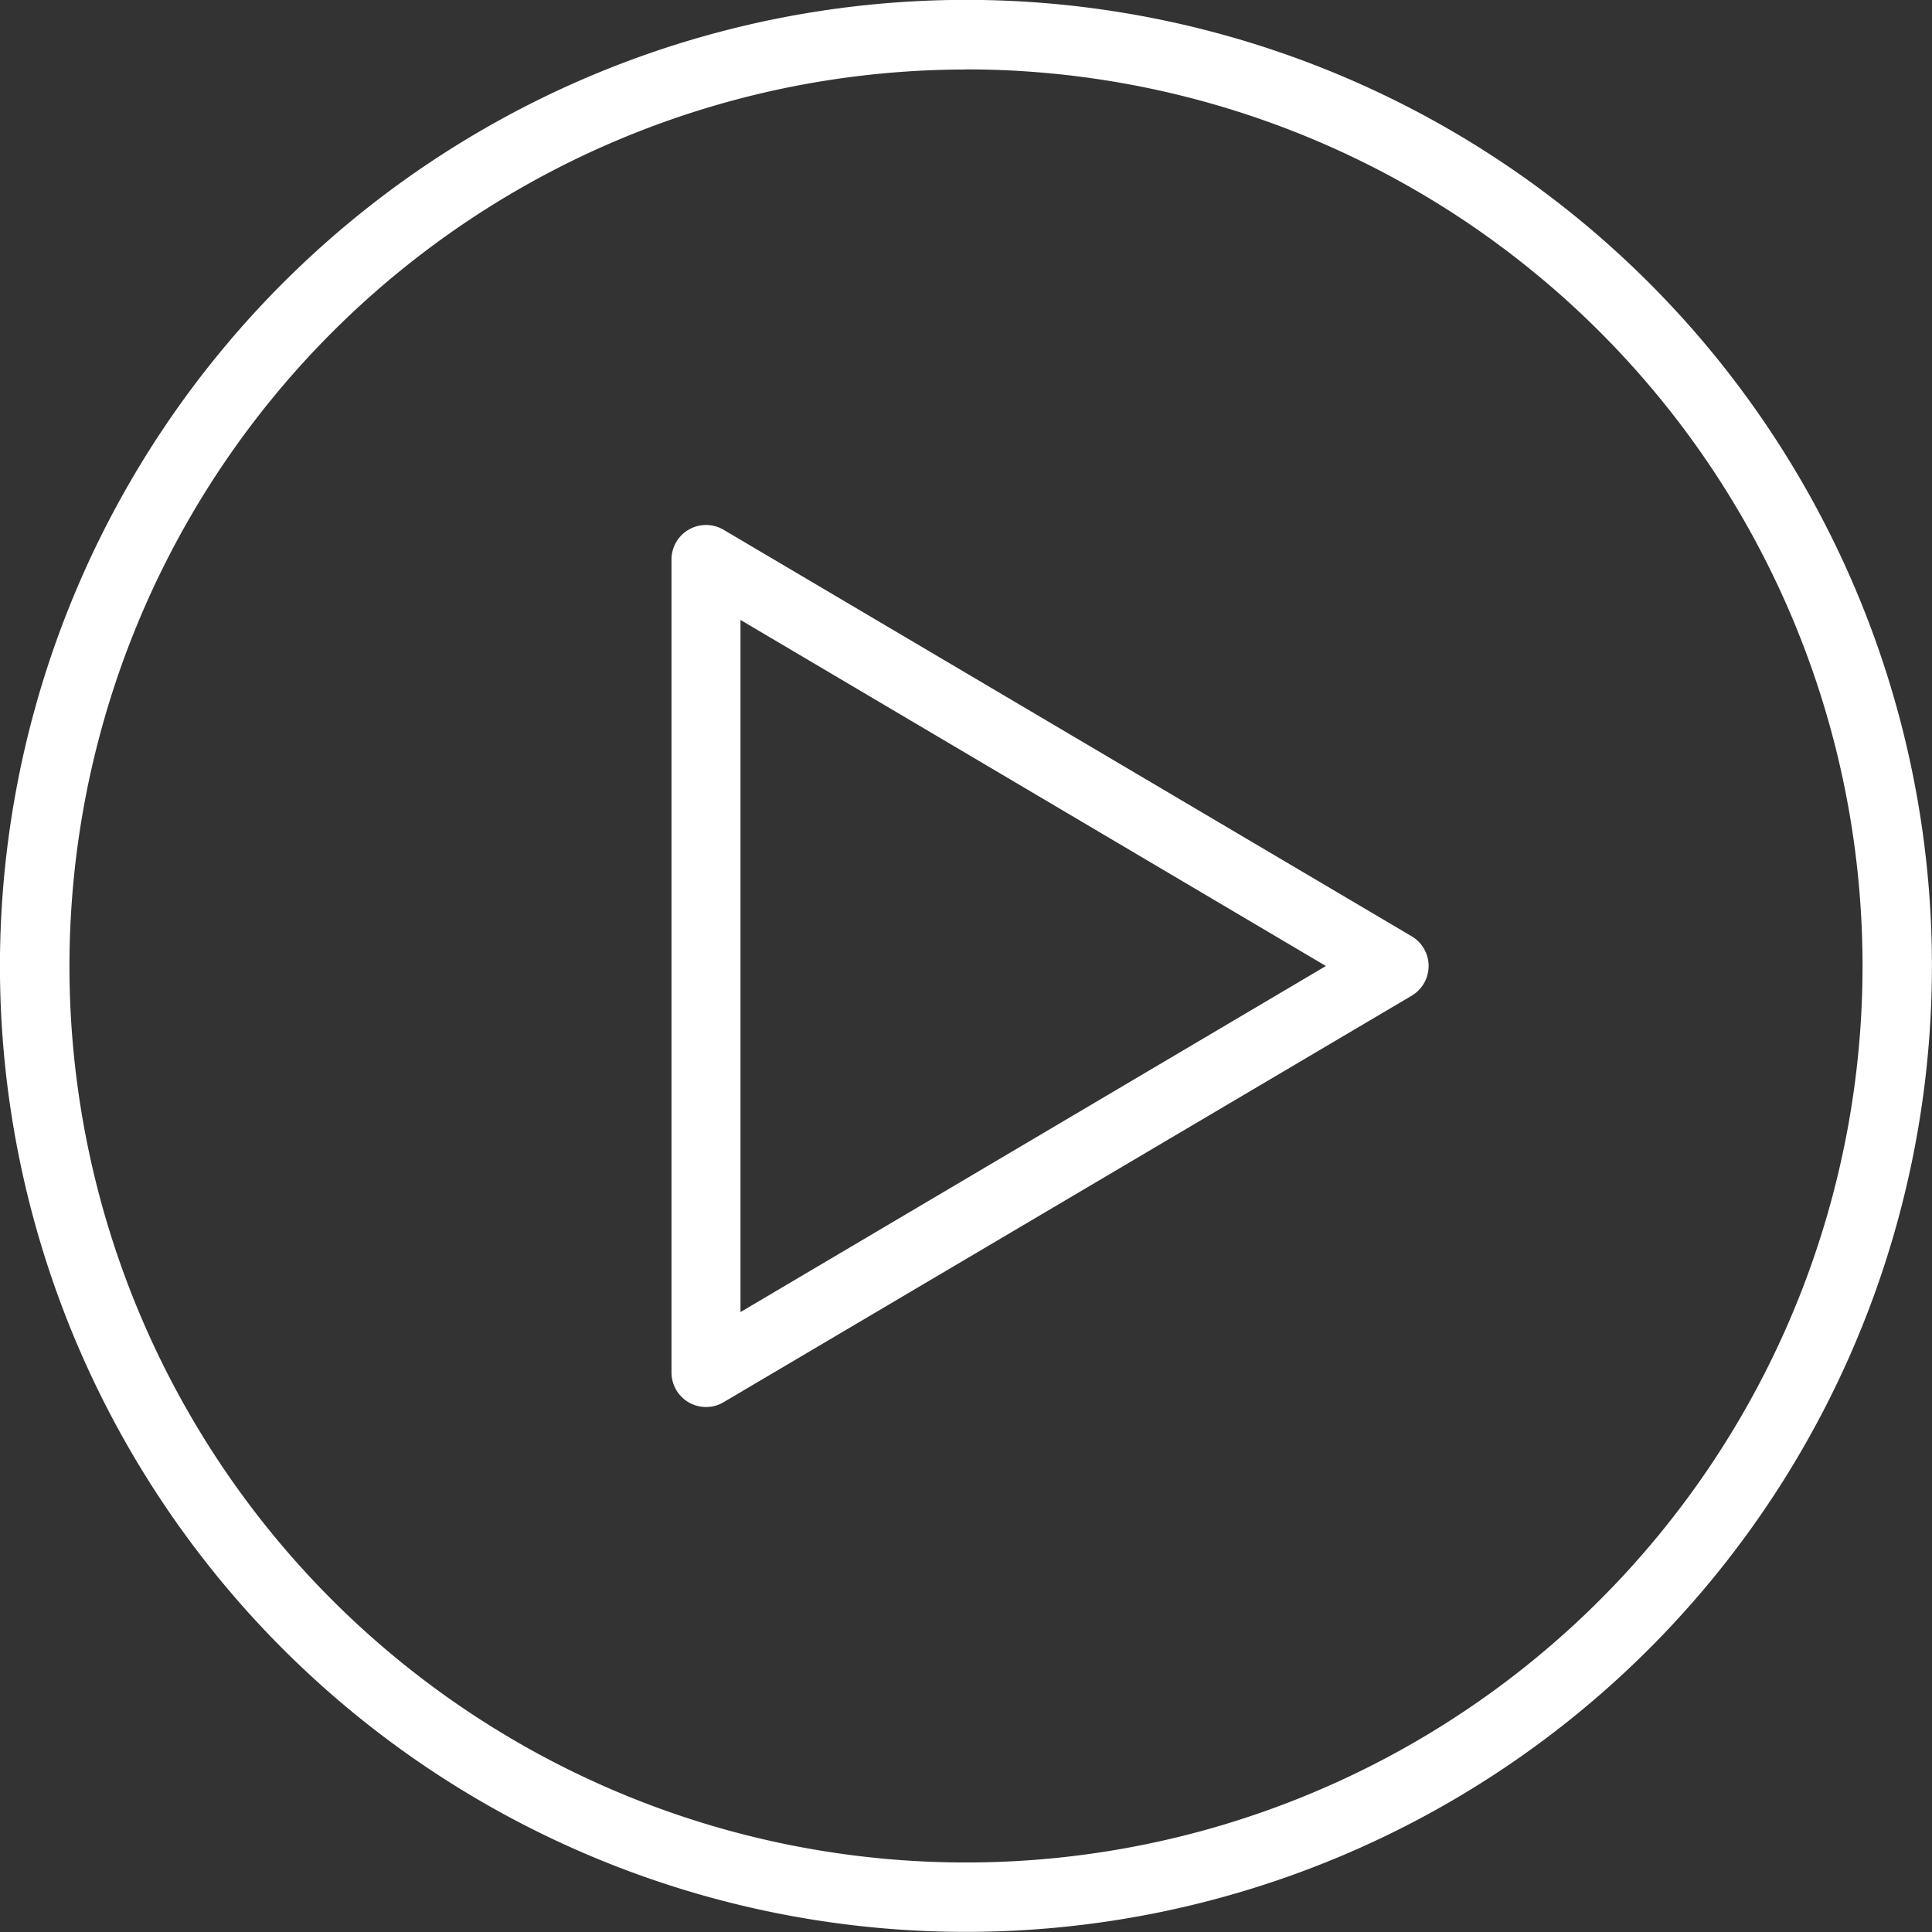
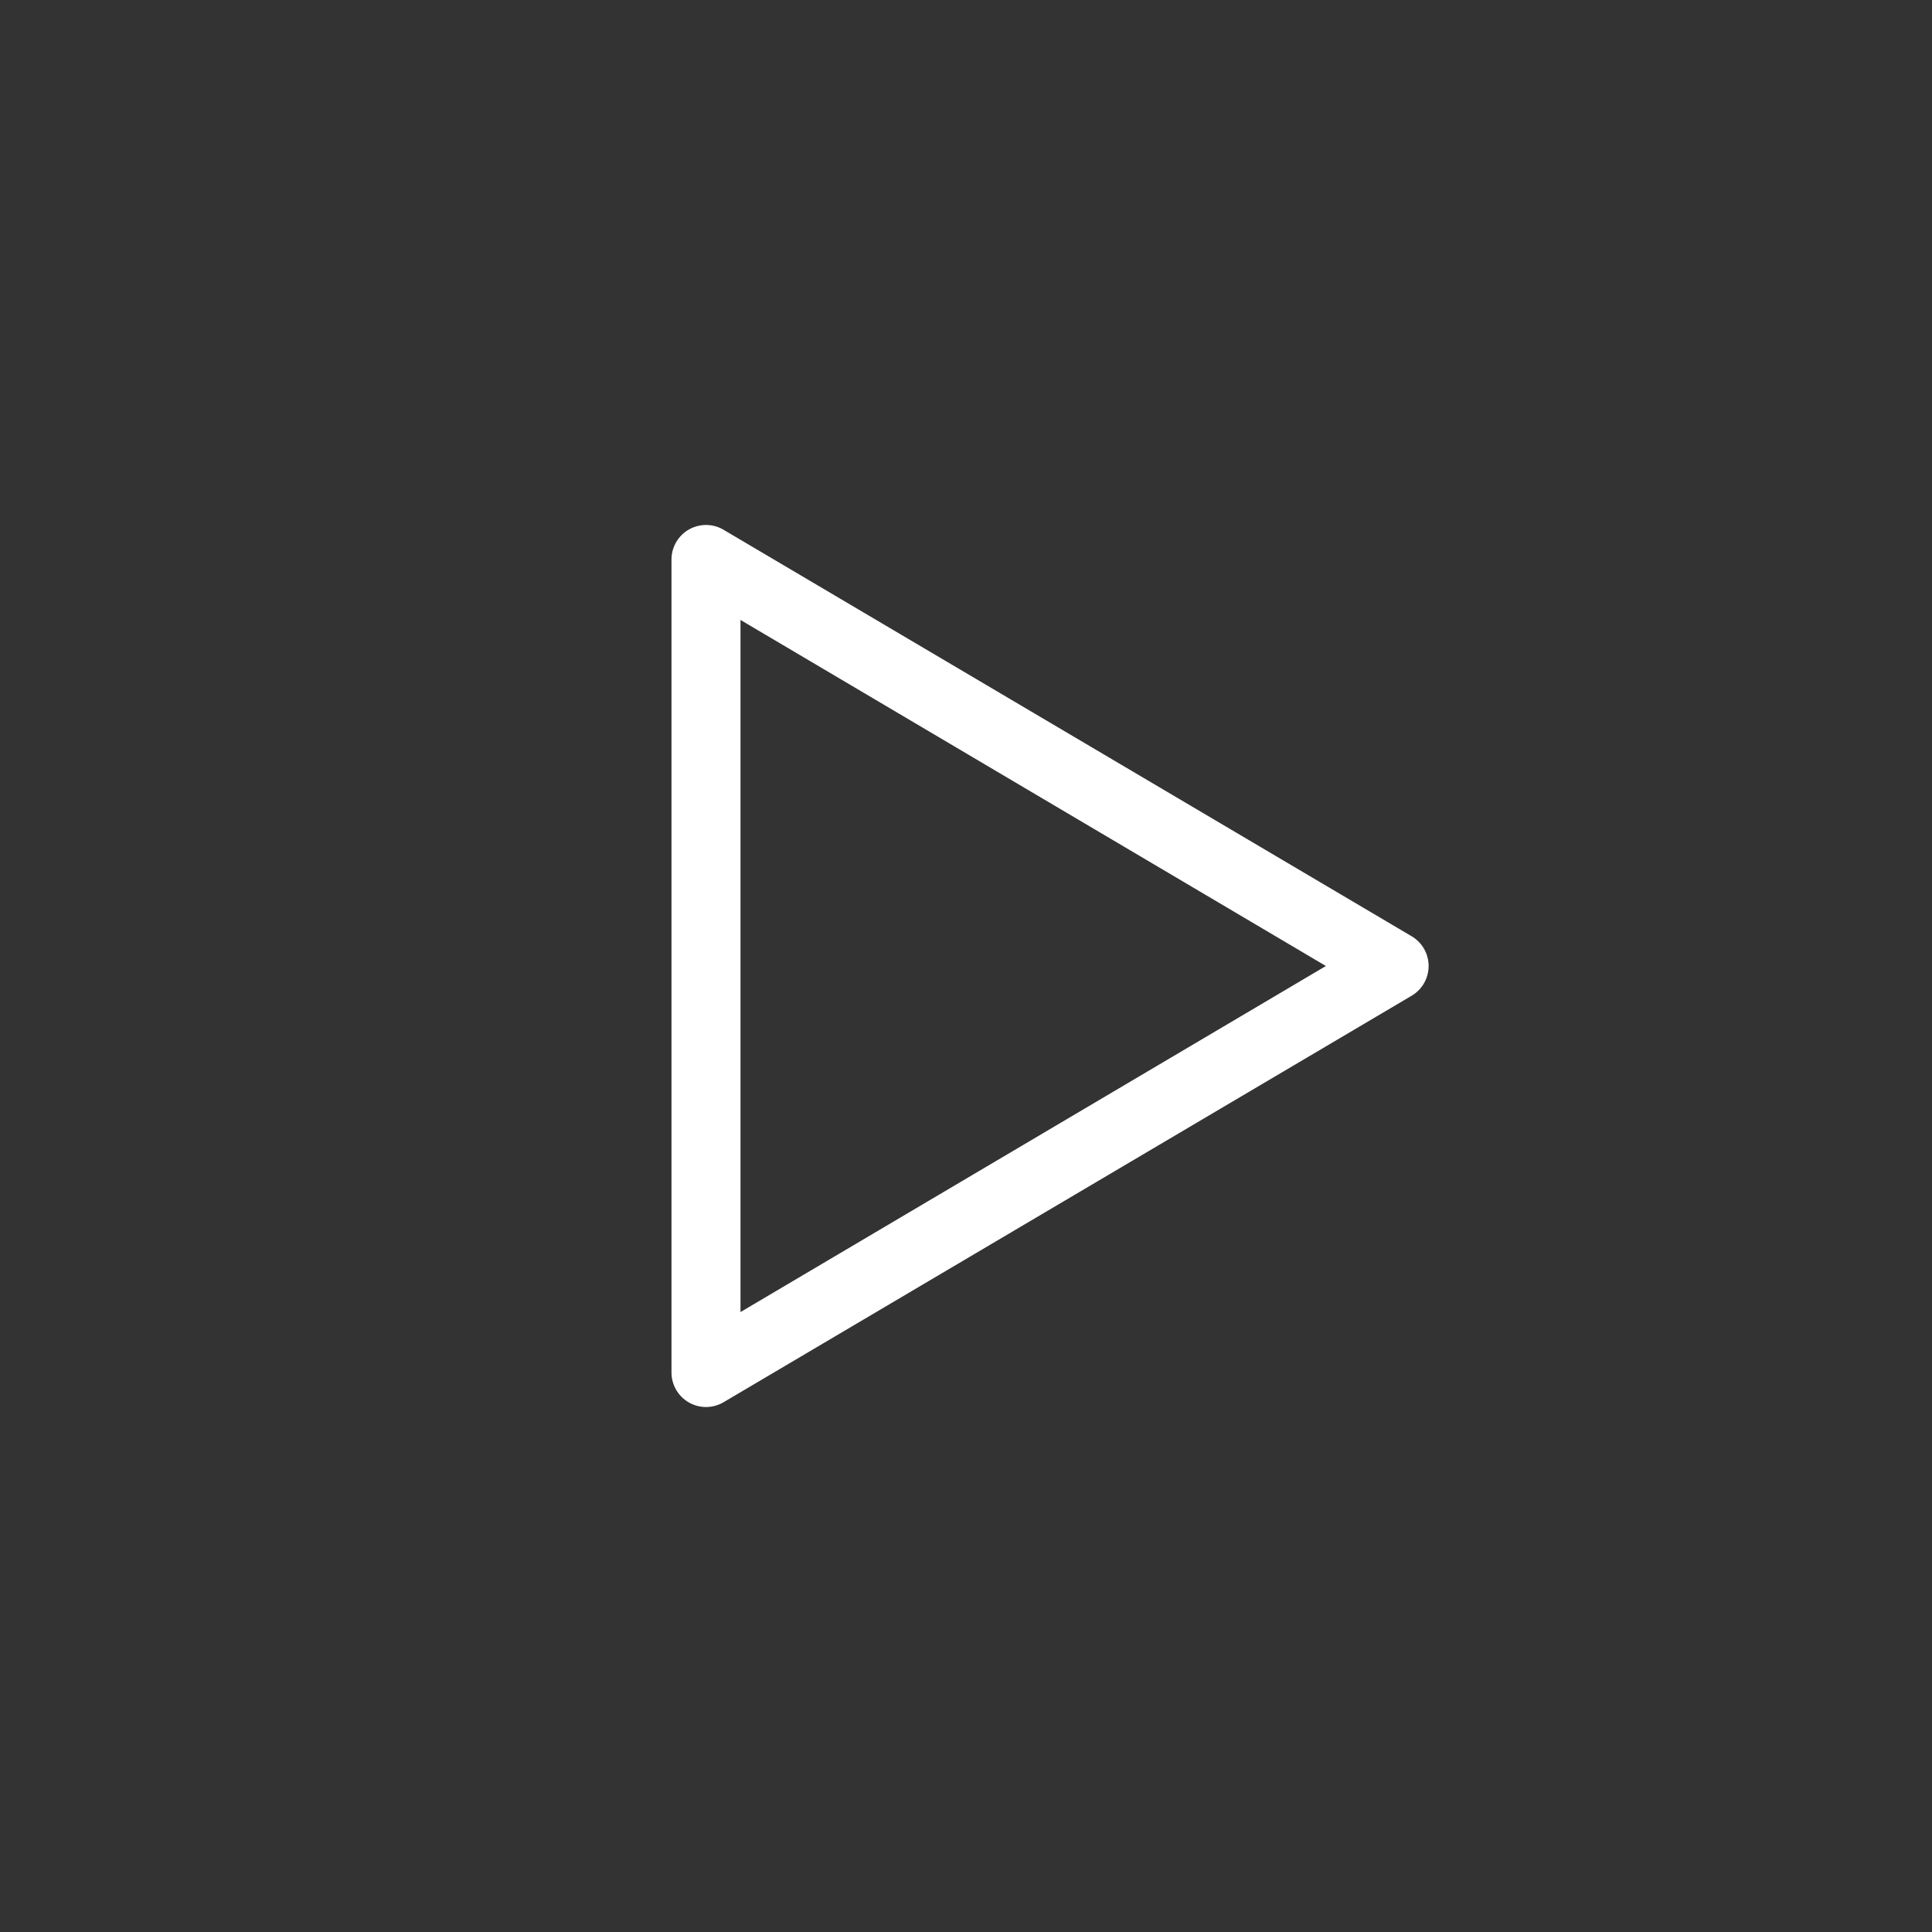
<svg xmlns="http://www.w3.org/2000/svg" width="30.098" height="30.099" viewBox="0 0 30.098 30.099">
  <rect x="0" y="0" width="30.098" height="30.099" fill="#333333" stroke="none" />
  <defs>
    <style>.a,.b{fill:#fff;}.a{fill-rule:evenodd;}</style>
  </defs>
  <g transform="translate(-2353.049 -3230.092)">
    <g transform="translate(2353.049 3230.092)">
-       <path class="a" d="M4067.646,911.6a15.049,15.049,0,1,1-15.049,15.049A15.056,15.056,0,0,1,4067.646,911.6Zm0,1.083a13.967,13.967,0,1,1-13.966,13.967A13.974,13.974,0,0,1,4067.646,912.685Z" transform="translate(-4052.598 -911.602)" />
-     </g>
+       </g>
    <g transform="translate(2375.305 3238.27) rotate(90)">
      <path class="b" d="M6.871,0a.538.538,0,0,1,.463.264l6.333,10.72a.538.538,0,0,1-.463.811H.538a.538.538,0,0,1-.463-.811L6.408.264A.538.538,0,0,1,6.871,0Zm5.391,10.72L6.871,1.6,1.48,10.72Z" transform="translate(0)" />
    </g>
  </g>
</svg>